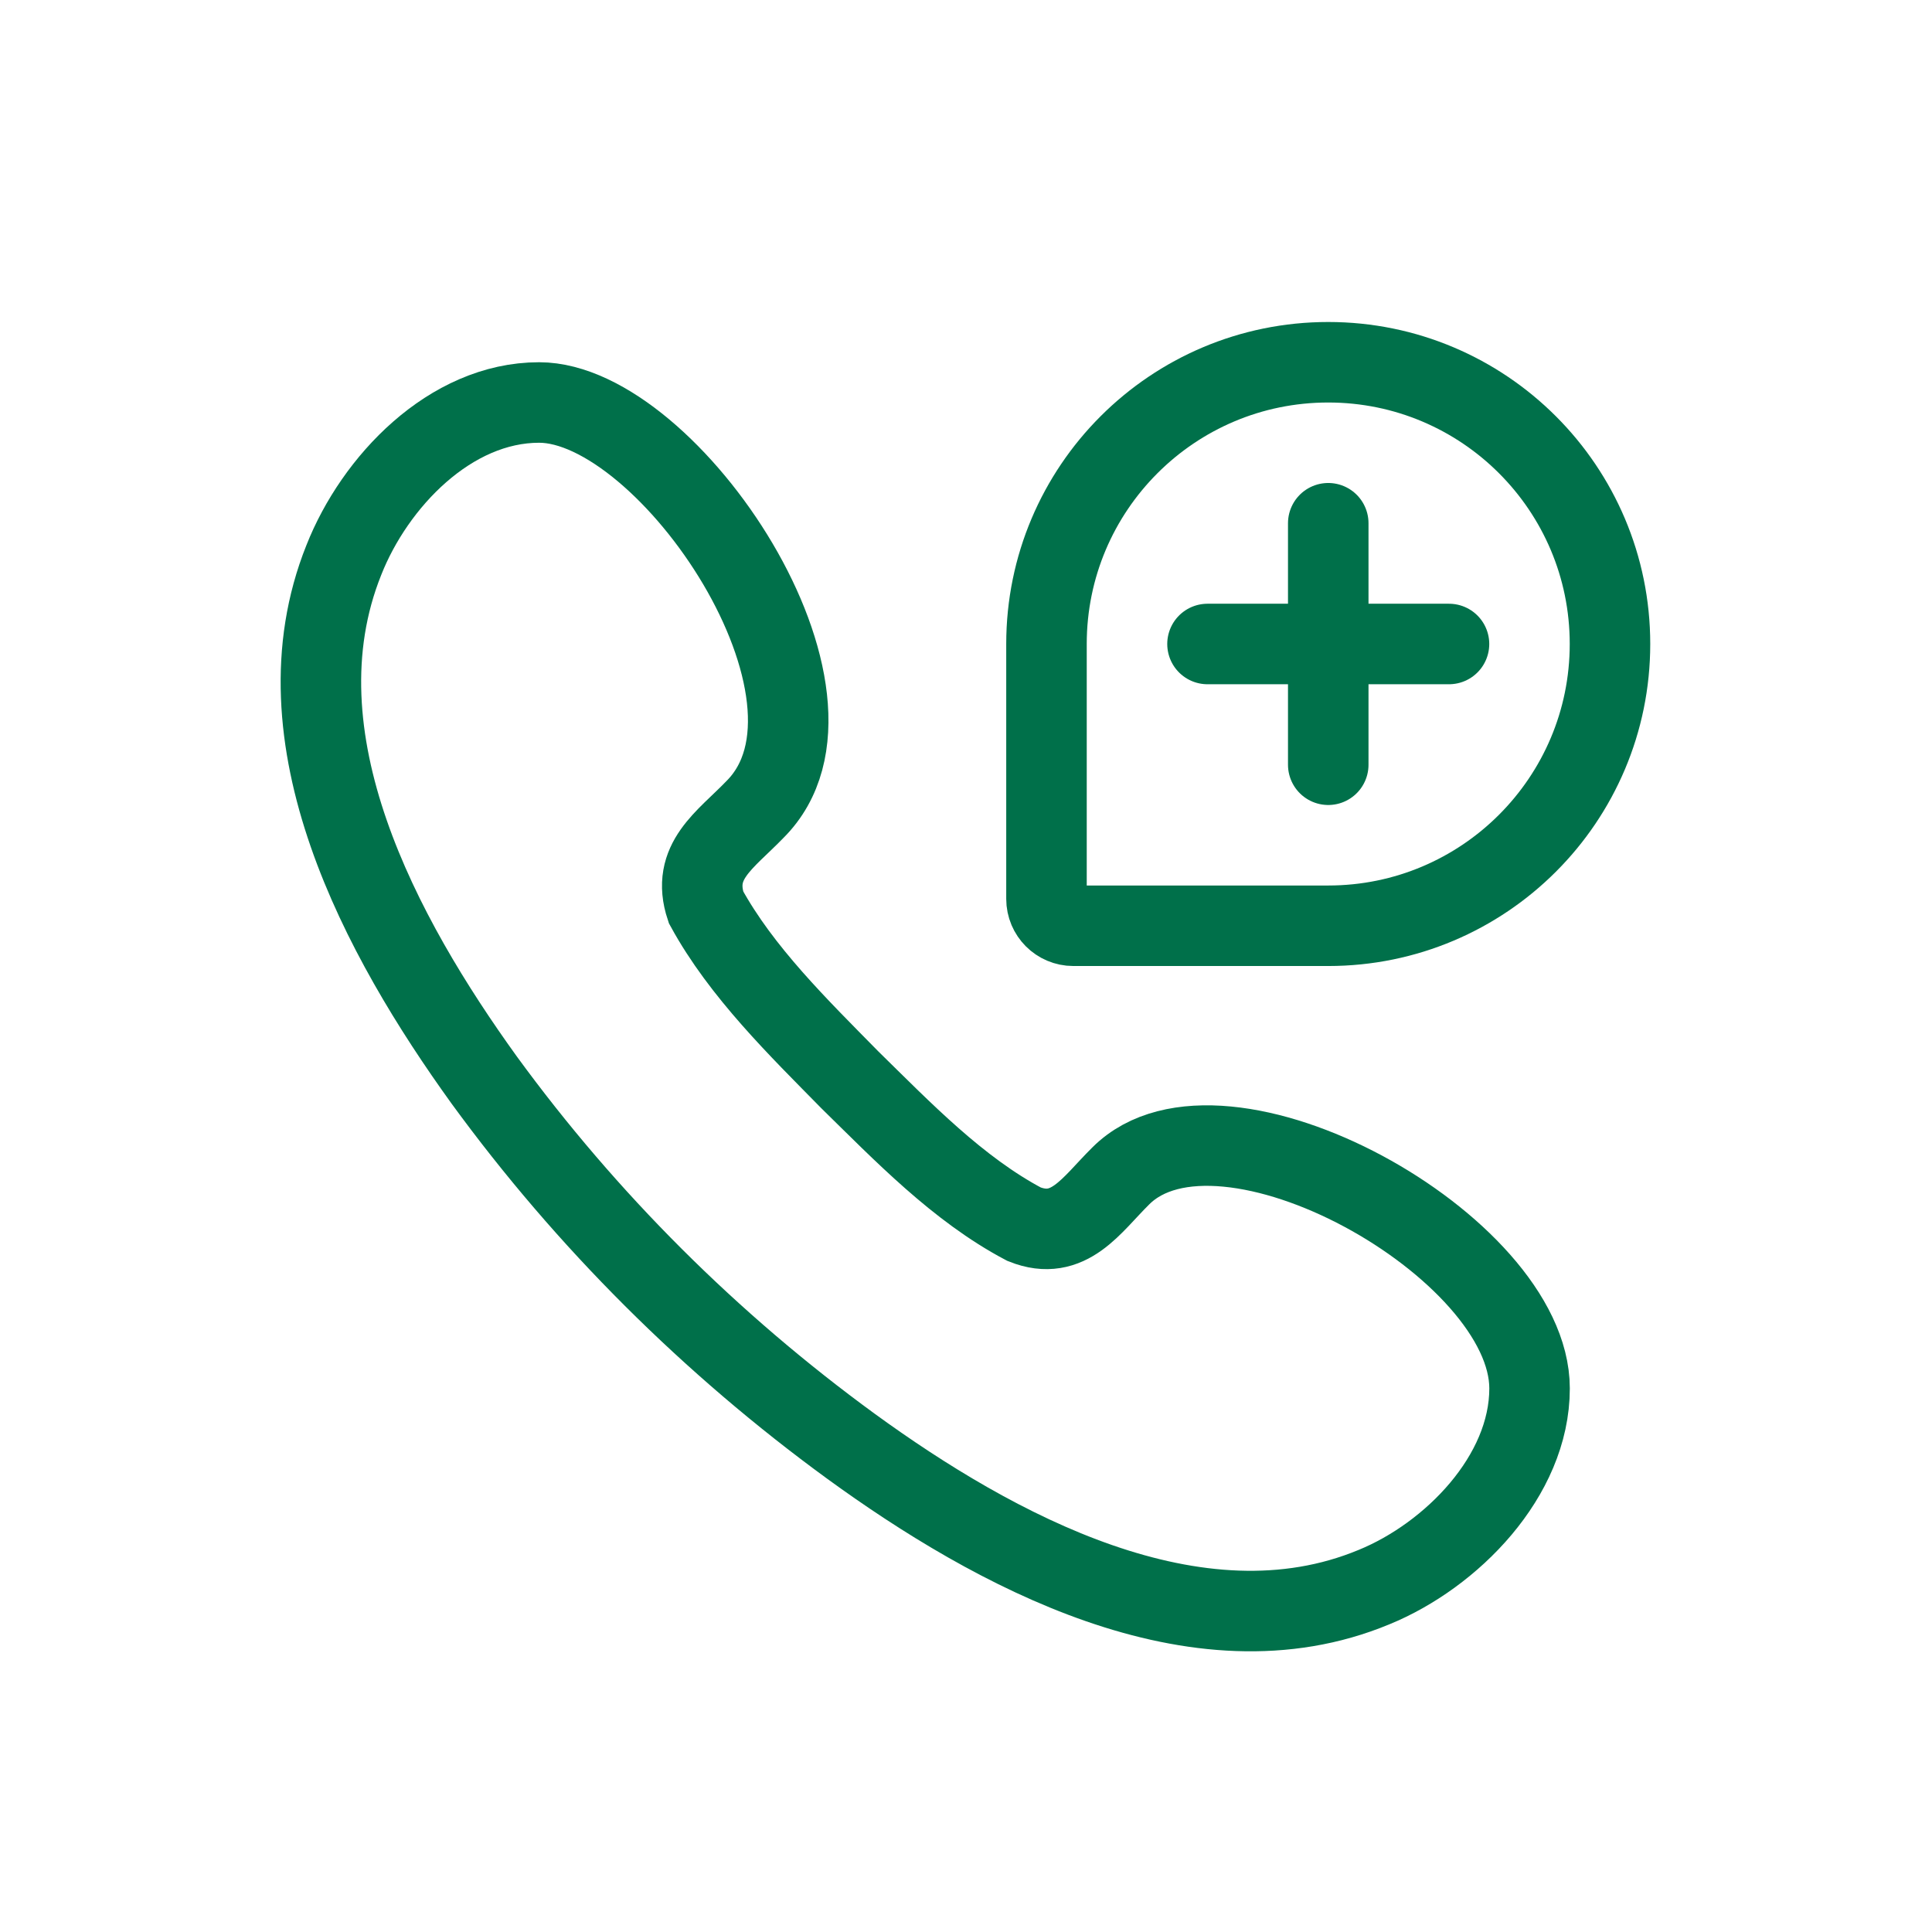
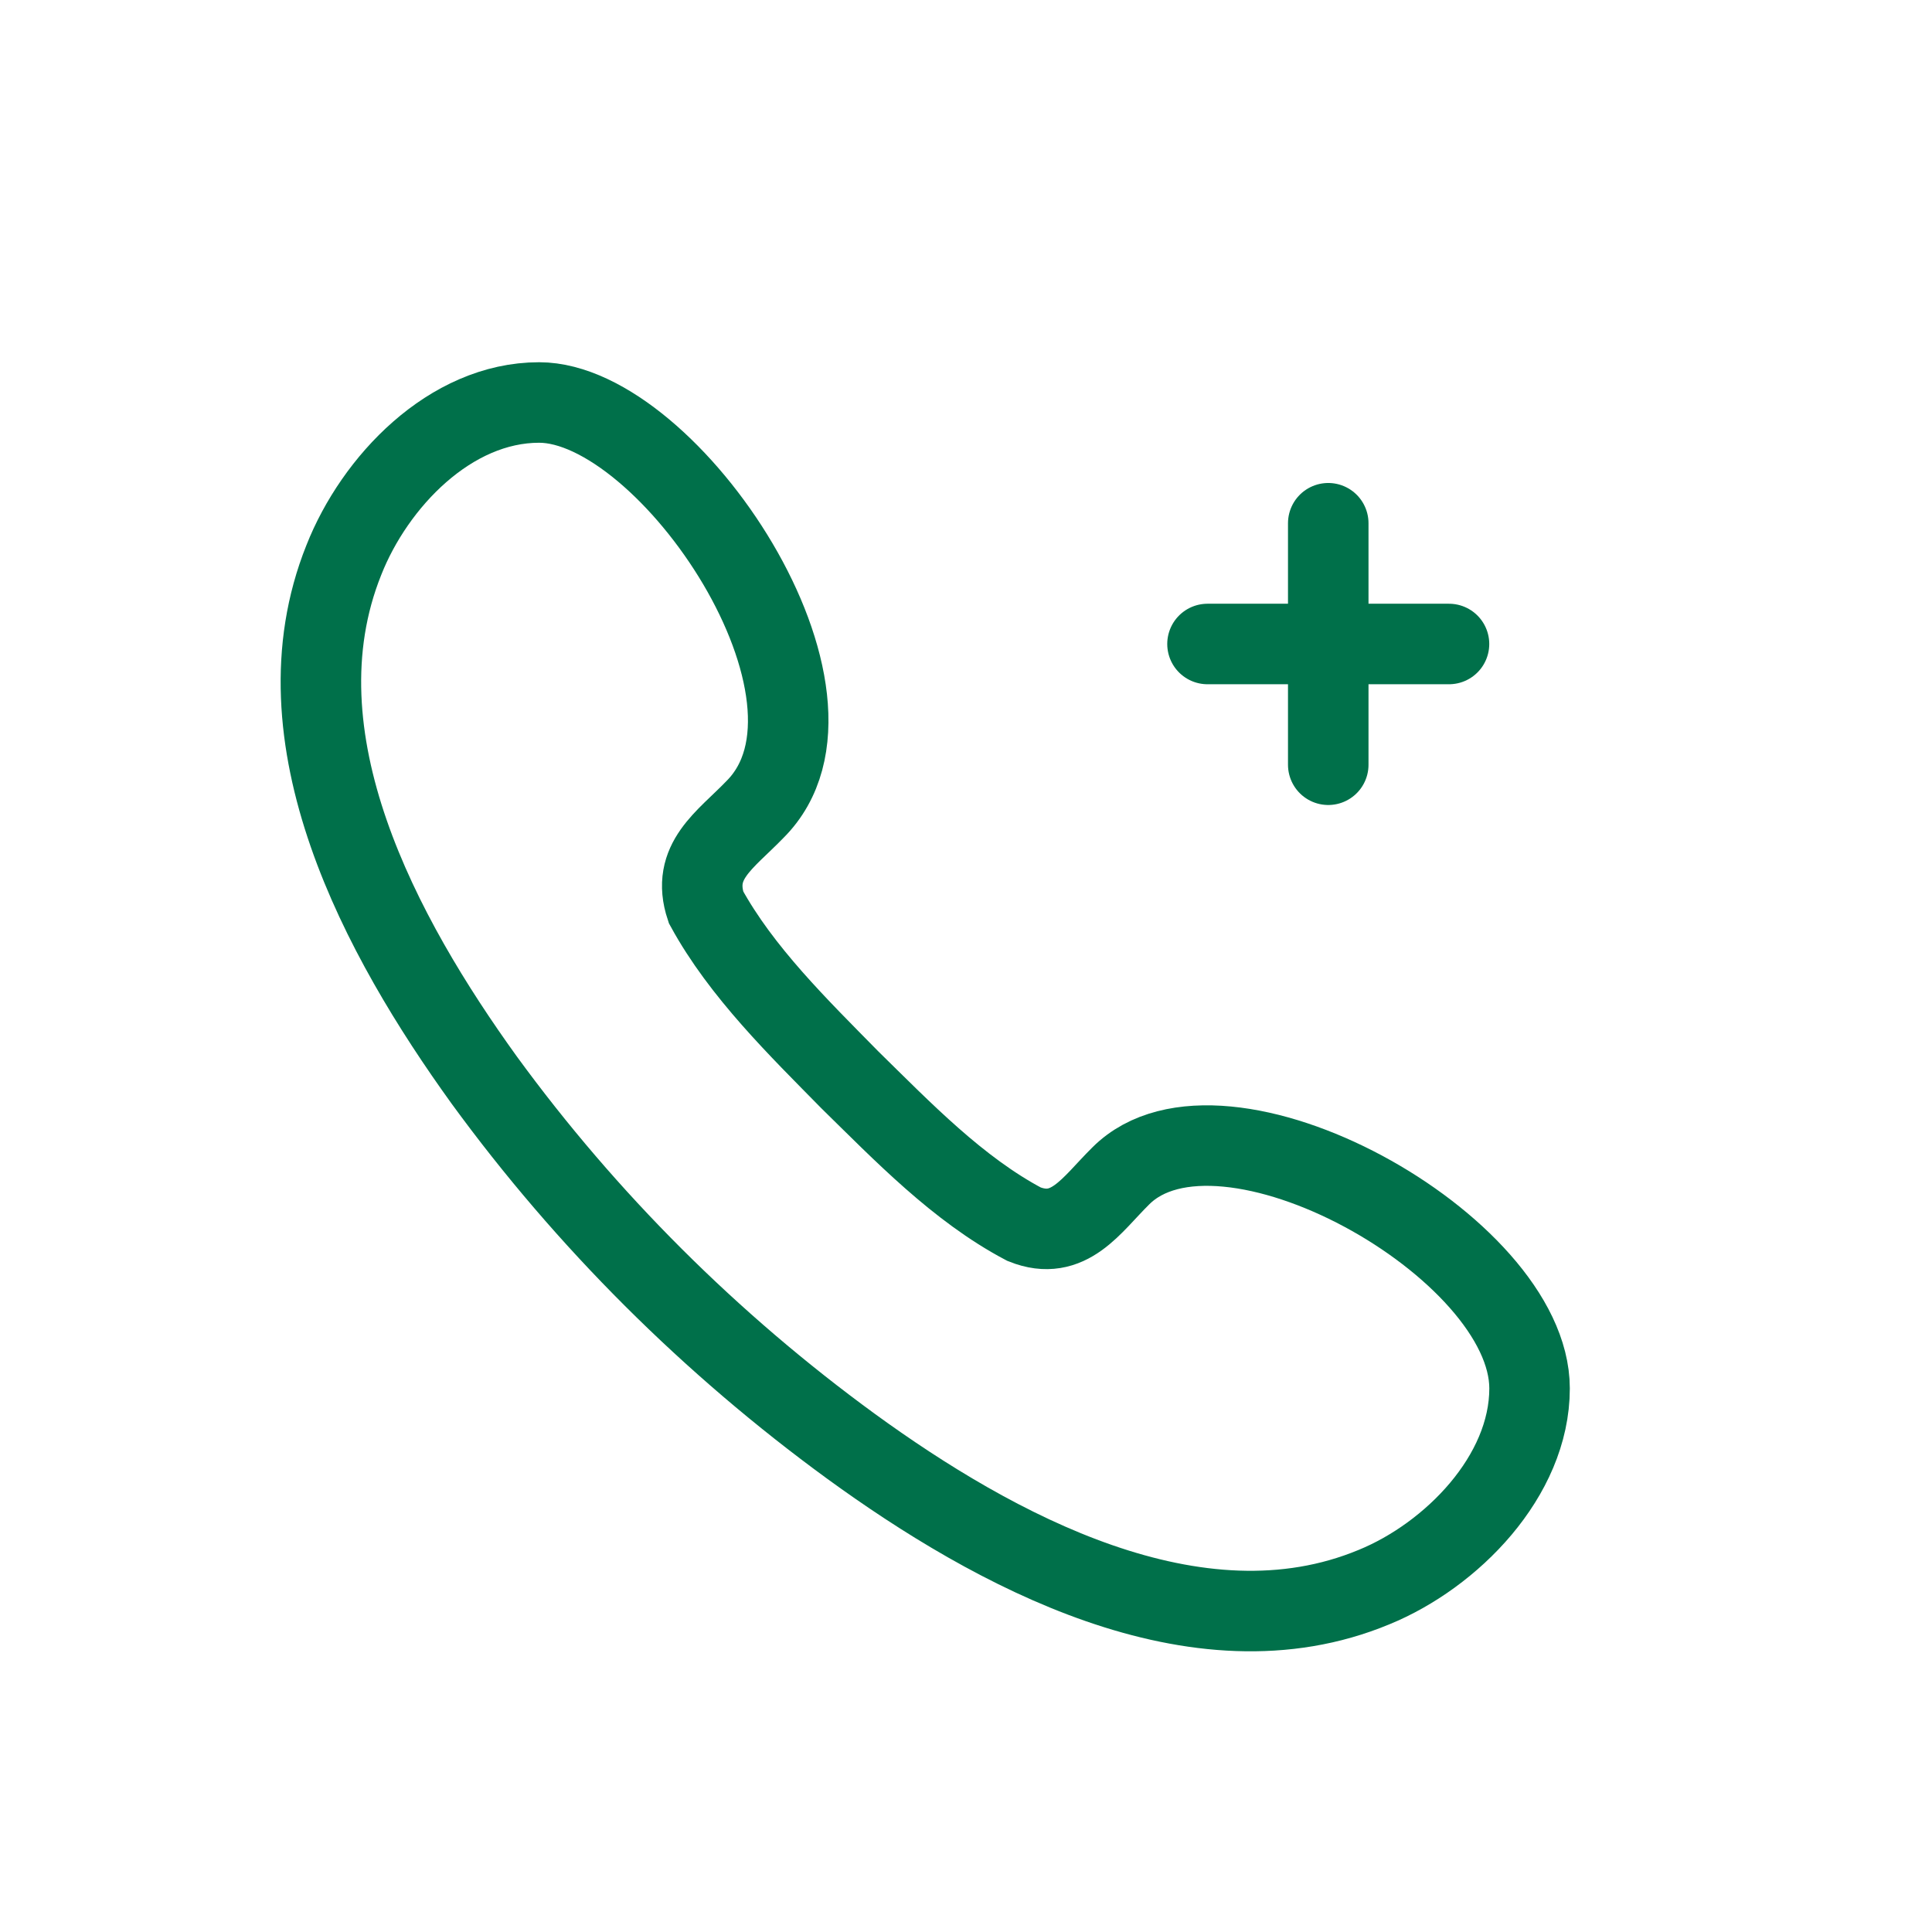
<svg xmlns="http://www.w3.org/2000/svg" width="70" height="70" viewBox="0 0 70 70" fill="none">
  <path d="M55.419 50.305C55.419 53.491 52.581 56.359 49.788 57.502C43.346 60.182 35.991 56.152 30.838 52.405C25.751 48.695 21.25 44.215 17.54 39.127C13.822 33.966 9.87 26.75 12.457 20.293C13.573 17.461 16.307 14.583 19.534 14.583C24.236 14.583 31.428 25.26 27.355 29.327C26.277 30.446 25.024 31.204 25.58 32.871C26.863 35.219 28.936 37.236 30.794 39.127C32.706 41.001 34.711 43.091 37.104 44.355C38.729 45.005 39.545 43.653 40.609 42.605C44.27 38.95 55.419 45.163 55.419 50.305Z" stroke="#00704A" stroke-width="2.917" stroke-miterlimit="10" />
-   <path d="M37.916 23.333C37.916 17.695 42.486 13.125 48.124 13.125C53.762 13.125 58.333 17.695 58.333 23.333C58.333 28.971 53.762 33.542 48.124 33.542H38.888C38.351 33.542 37.916 33.106 37.916 32.569V23.333Z" stroke="#00704A" stroke-width="2.917" />
  <path d="M48.125 18.958V27.708M43.75 23.333L52.5 23.333" stroke="#00704A" stroke-width="2.917" stroke-linecap="round" />
</svg>